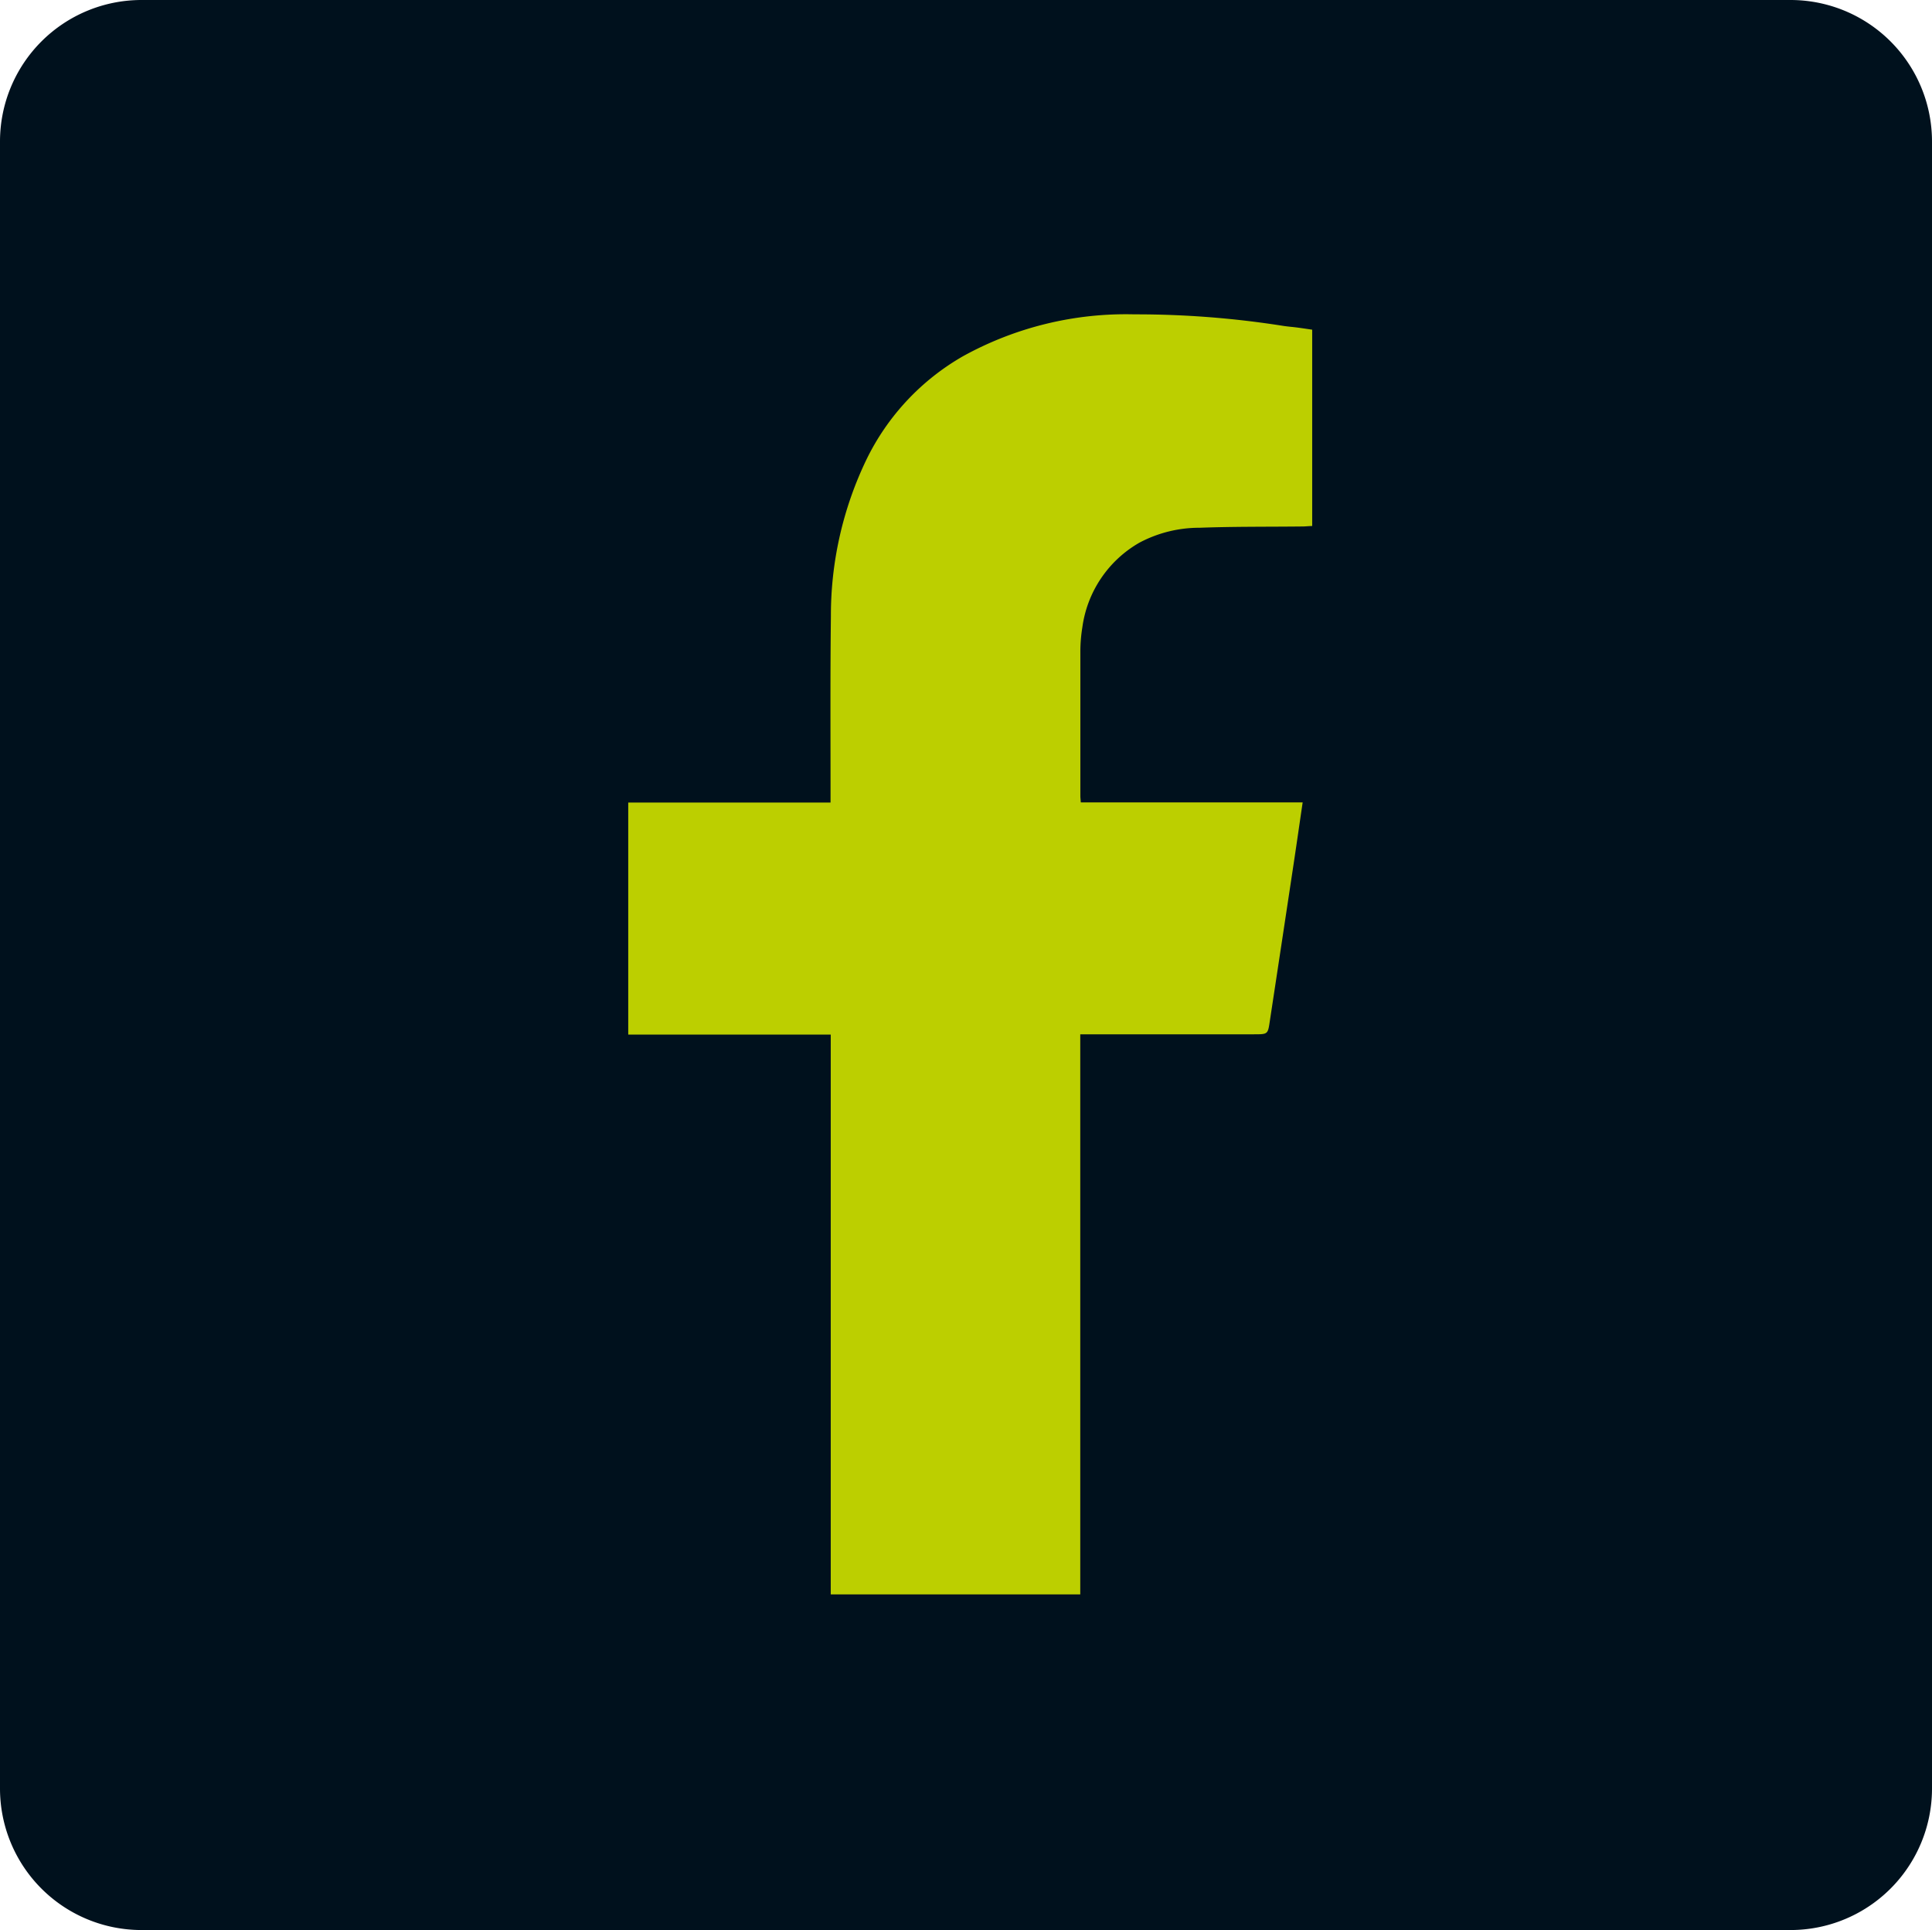
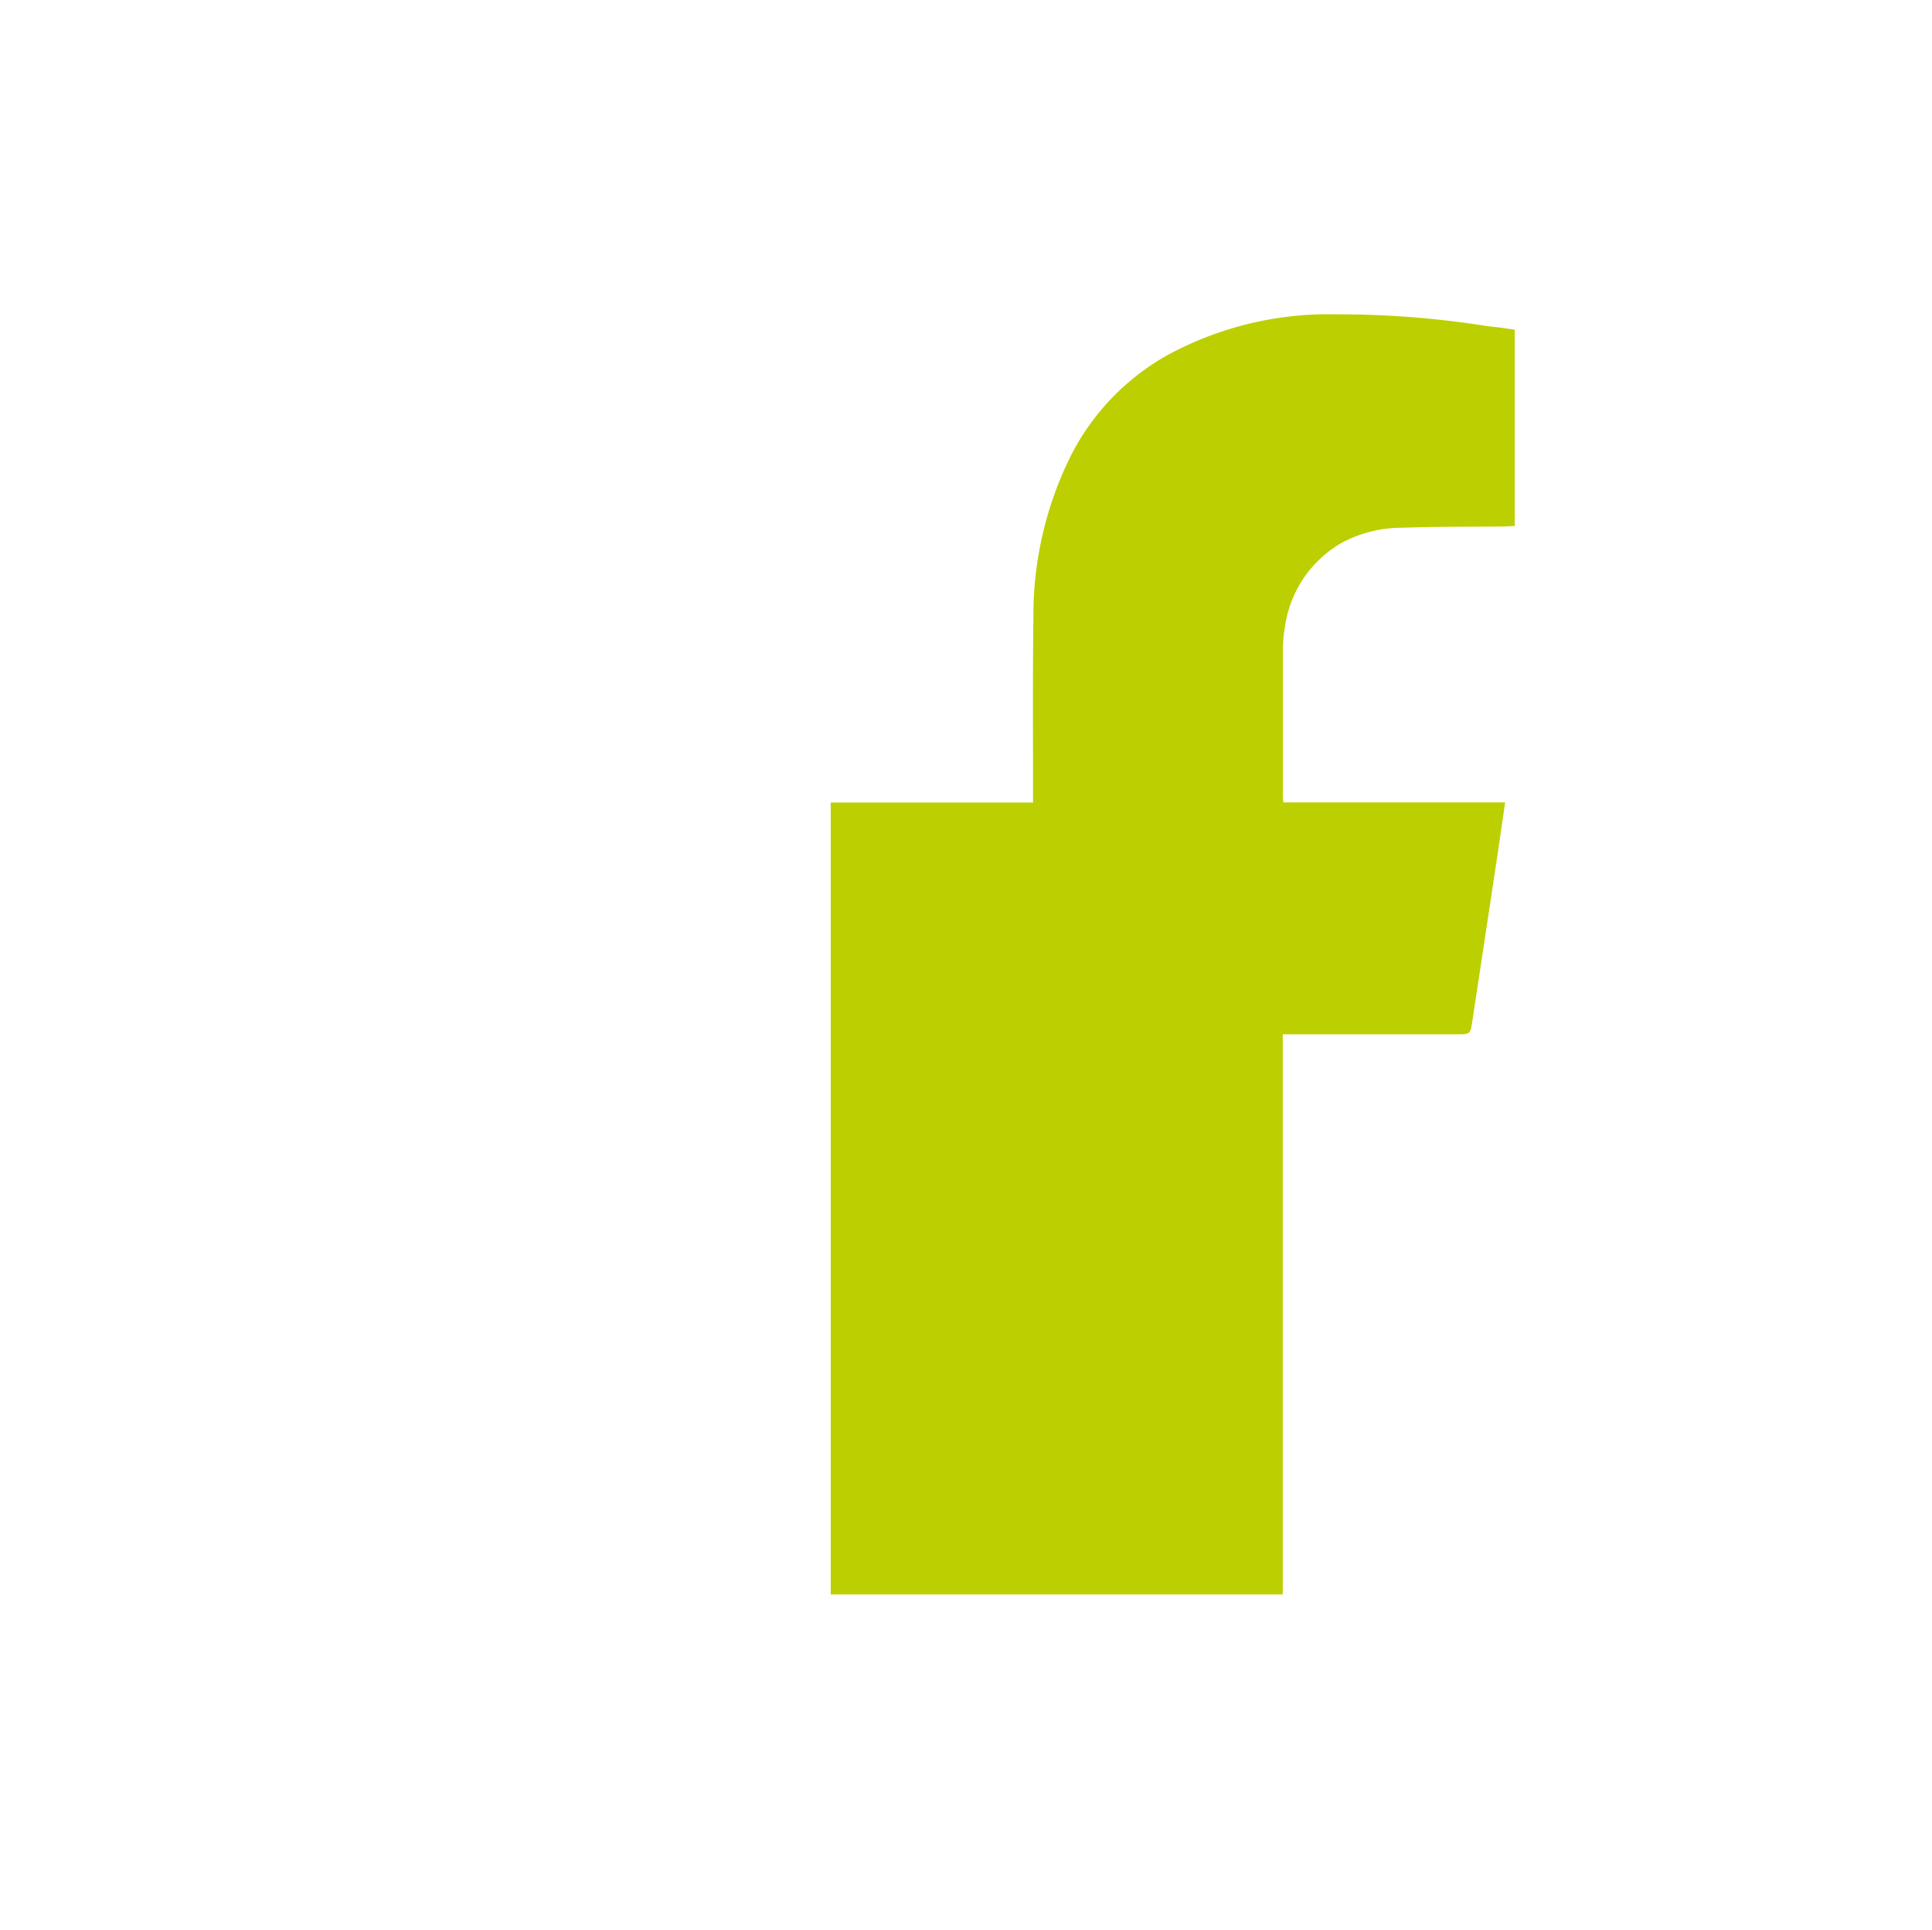
<svg xmlns="http://www.w3.org/2000/svg" id="Gruppe_186" data-name="Gruppe 186" width="38.917" height="38.871" viewBox="0 0 38.917 38.871">
  <g id="Gruppe_183" data-name="Gruppe 183">
-     <path id="Pfad_99" data-name="Pfad 99" d="M.191,0a2.85,2.85,0,0,0-2.85,2.85V36.021a2.85,2.85,0,0,0,2.85,2.85H33.408a2.85,2.85,0,0,0,2.85-2.85V2.85A2.85,2.85,0,0,0,33.408,0Z" transform="translate(2.659 0)" fill="#00111d" />
-   </g>
-   <path id="Pfad_314" data-name="Pfad 314" d="M613.379,199.879V188.605H609.3v-4.674h4.075c0-.08,0-.139,0-.2,0-1.182-.007-2.365.007-3.547a7.231,7.231,0,0,1,.716-3.16,4.831,4.831,0,0,1,1.953-2.086,6.791,6.791,0,0,1,3.447-.839,18.947,18.947,0,0,1,3,.233c.1.015.193.021.289.034s.19.027.29.042v3.954c-.062,0-.121.008-.181.009-.7.008-1.392,0-2.087.026a2.572,2.572,0,0,0-1.211.3,2.325,2.325,0,0,0-1.151,1.707,3.055,3.055,0,0,0-.04.519c0,.957,0,1.914,0,2.871,0,.04.005.079.009.134h4.469c-.061.416-.118.814-.178,1.212q-.24,1.592-.482,3.183c-.041.275-.037.276-.32.276h-3.5v11.28Z" transform="translate(-596.645 -167.768)" fill="#bccf00" />
+     </g>
+   <path id="Pfad_314" data-name="Pfad 314" d="M613.379,199.879V188.605v-4.674h4.075c0-.08,0-.139,0-.2,0-1.182-.007-2.365.007-3.547a7.231,7.231,0,0,1,.716-3.16,4.831,4.831,0,0,1,1.953-2.086,6.791,6.791,0,0,1,3.447-.839,18.947,18.947,0,0,1,3,.233c.1.015.193.021.289.034s.19.027.29.042v3.954c-.062,0-.121.008-.181.009-.7.008-1.392,0-2.087.026a2.572,2.572,0,0,0-1.211.3,2.325,2.325,0,0,0-1.151,1.707,3.055,3.055,0,0,0-.04.519c0,.957,0,1.914,0,2.871,0,.04.005.079.009.134h4.469c-.061.416-.118.814-.178,1.212q-.24,1.592-.482,3.183c-.041.275-.037.276-.32.276h-3.5v11.28Z" transform="translate(-596.645 -167.768)" fill="#bccf00" />
</svg>